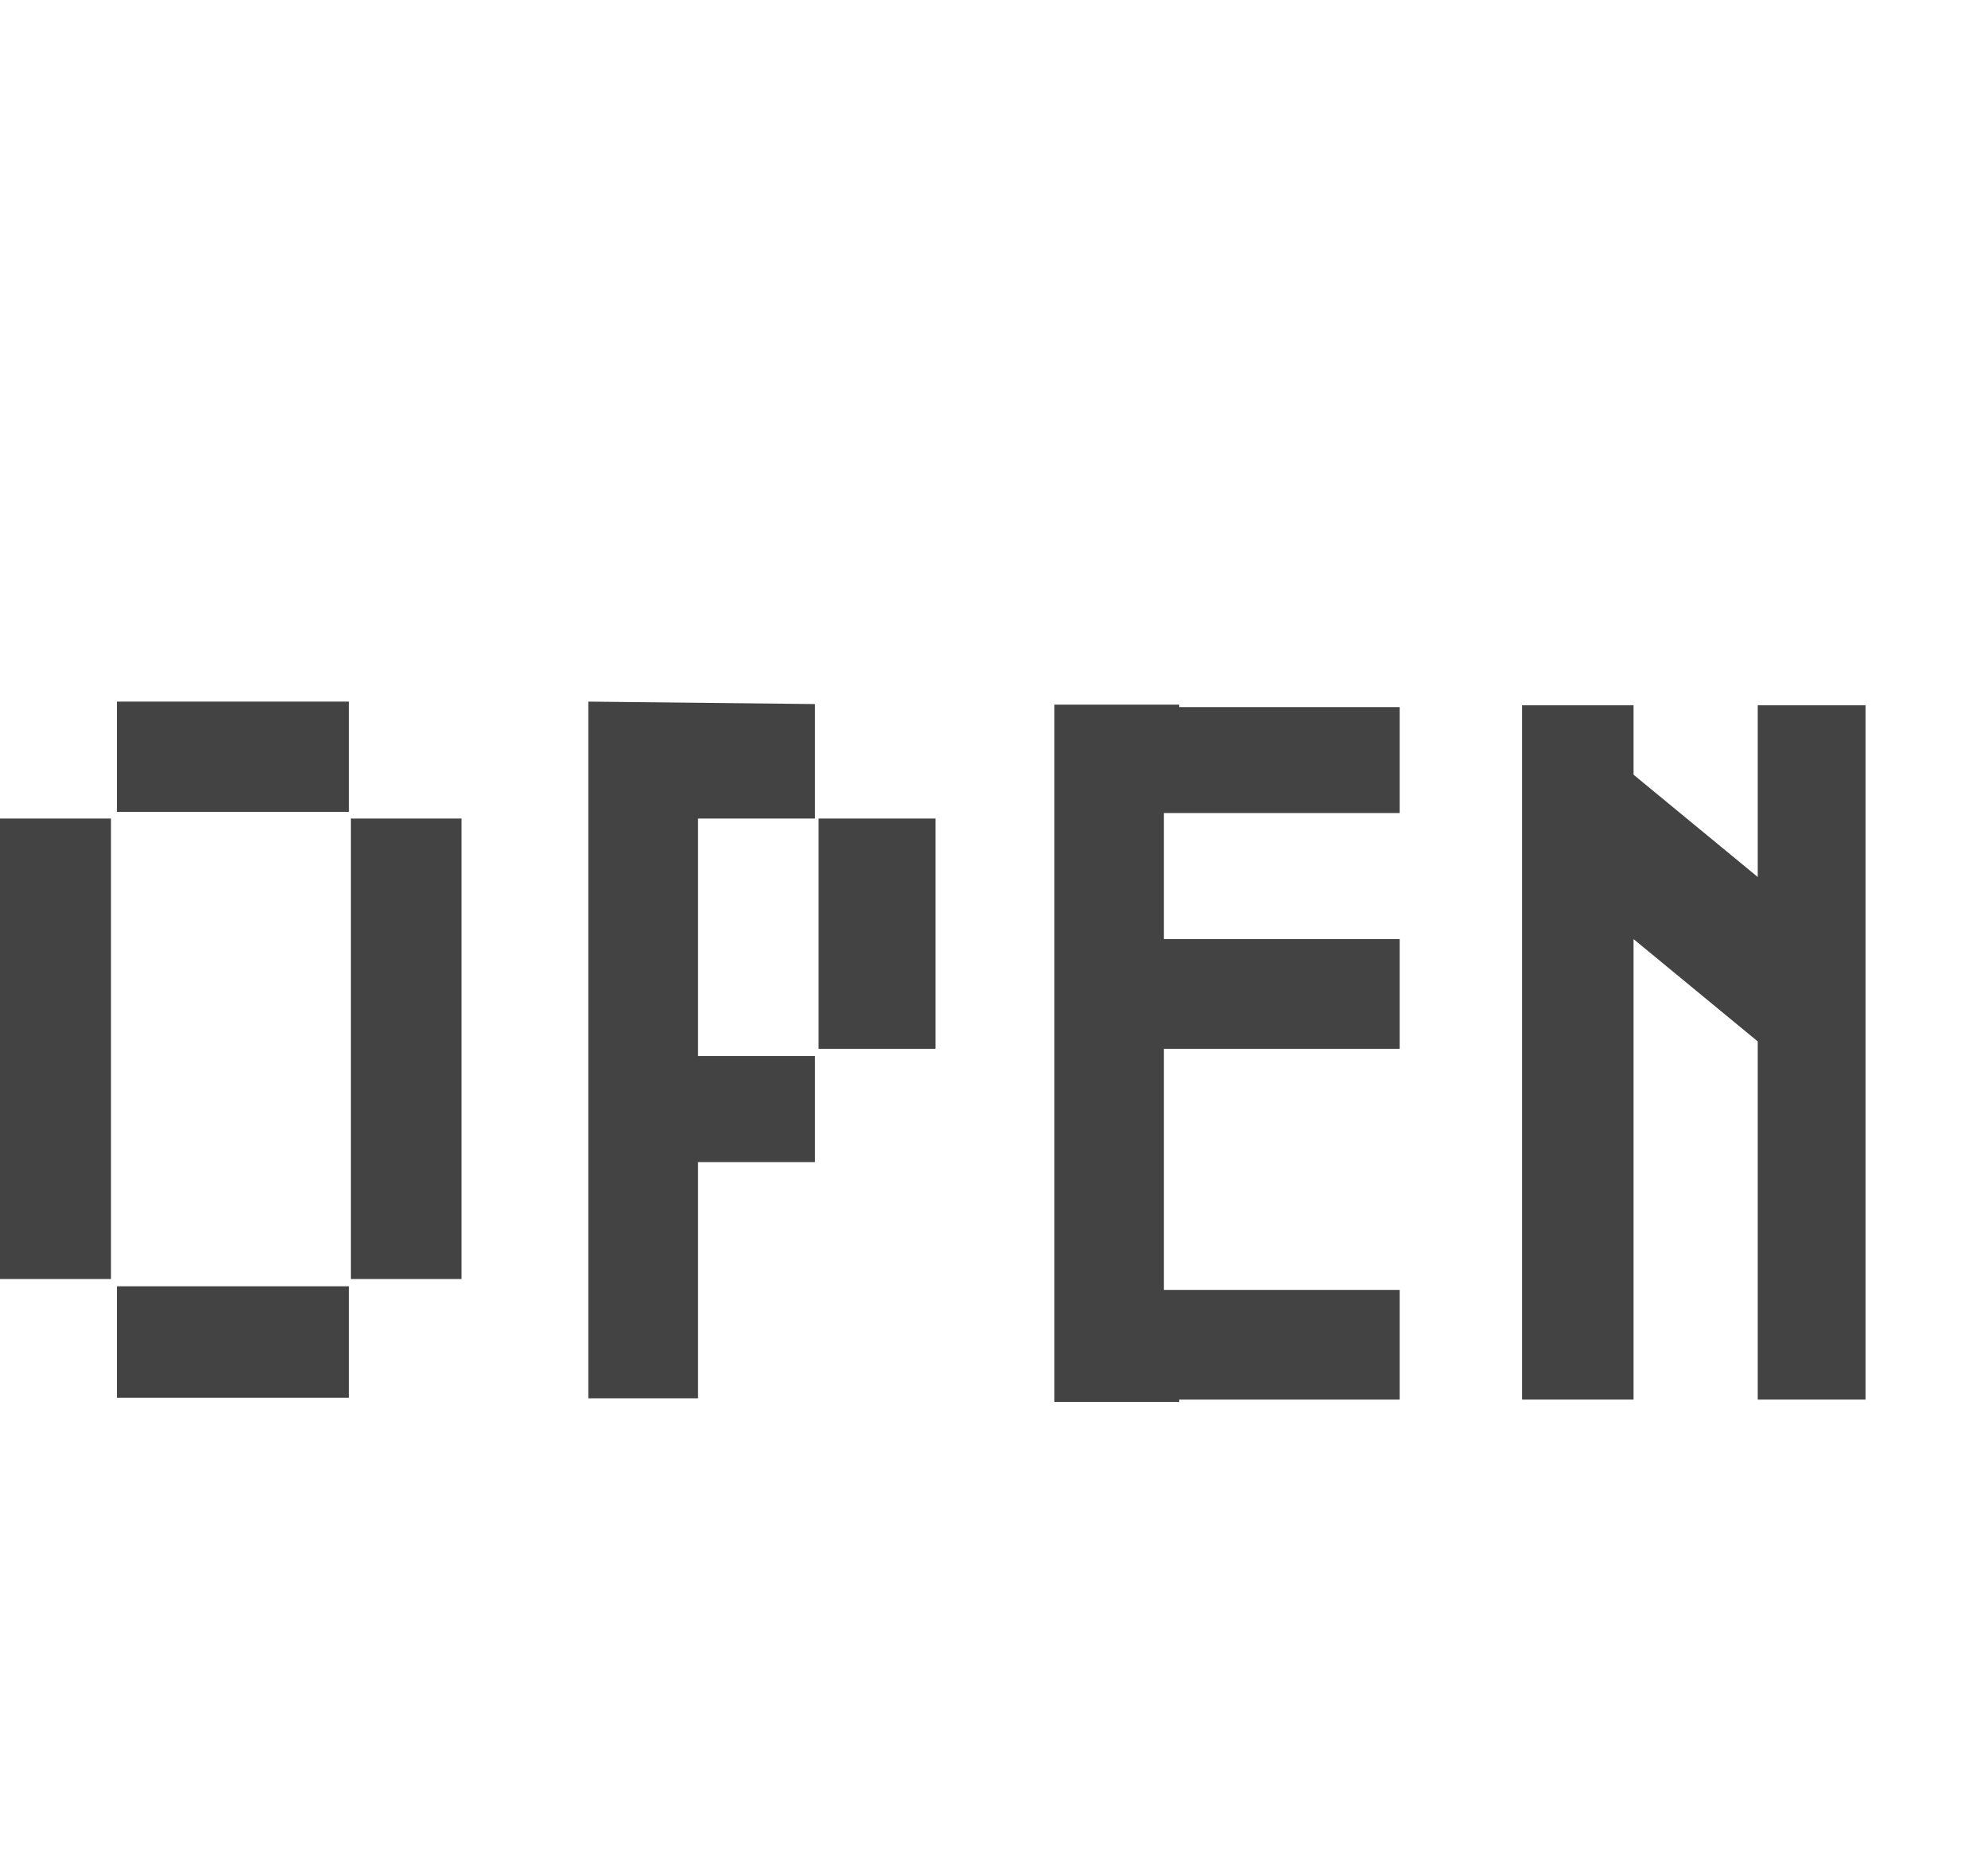
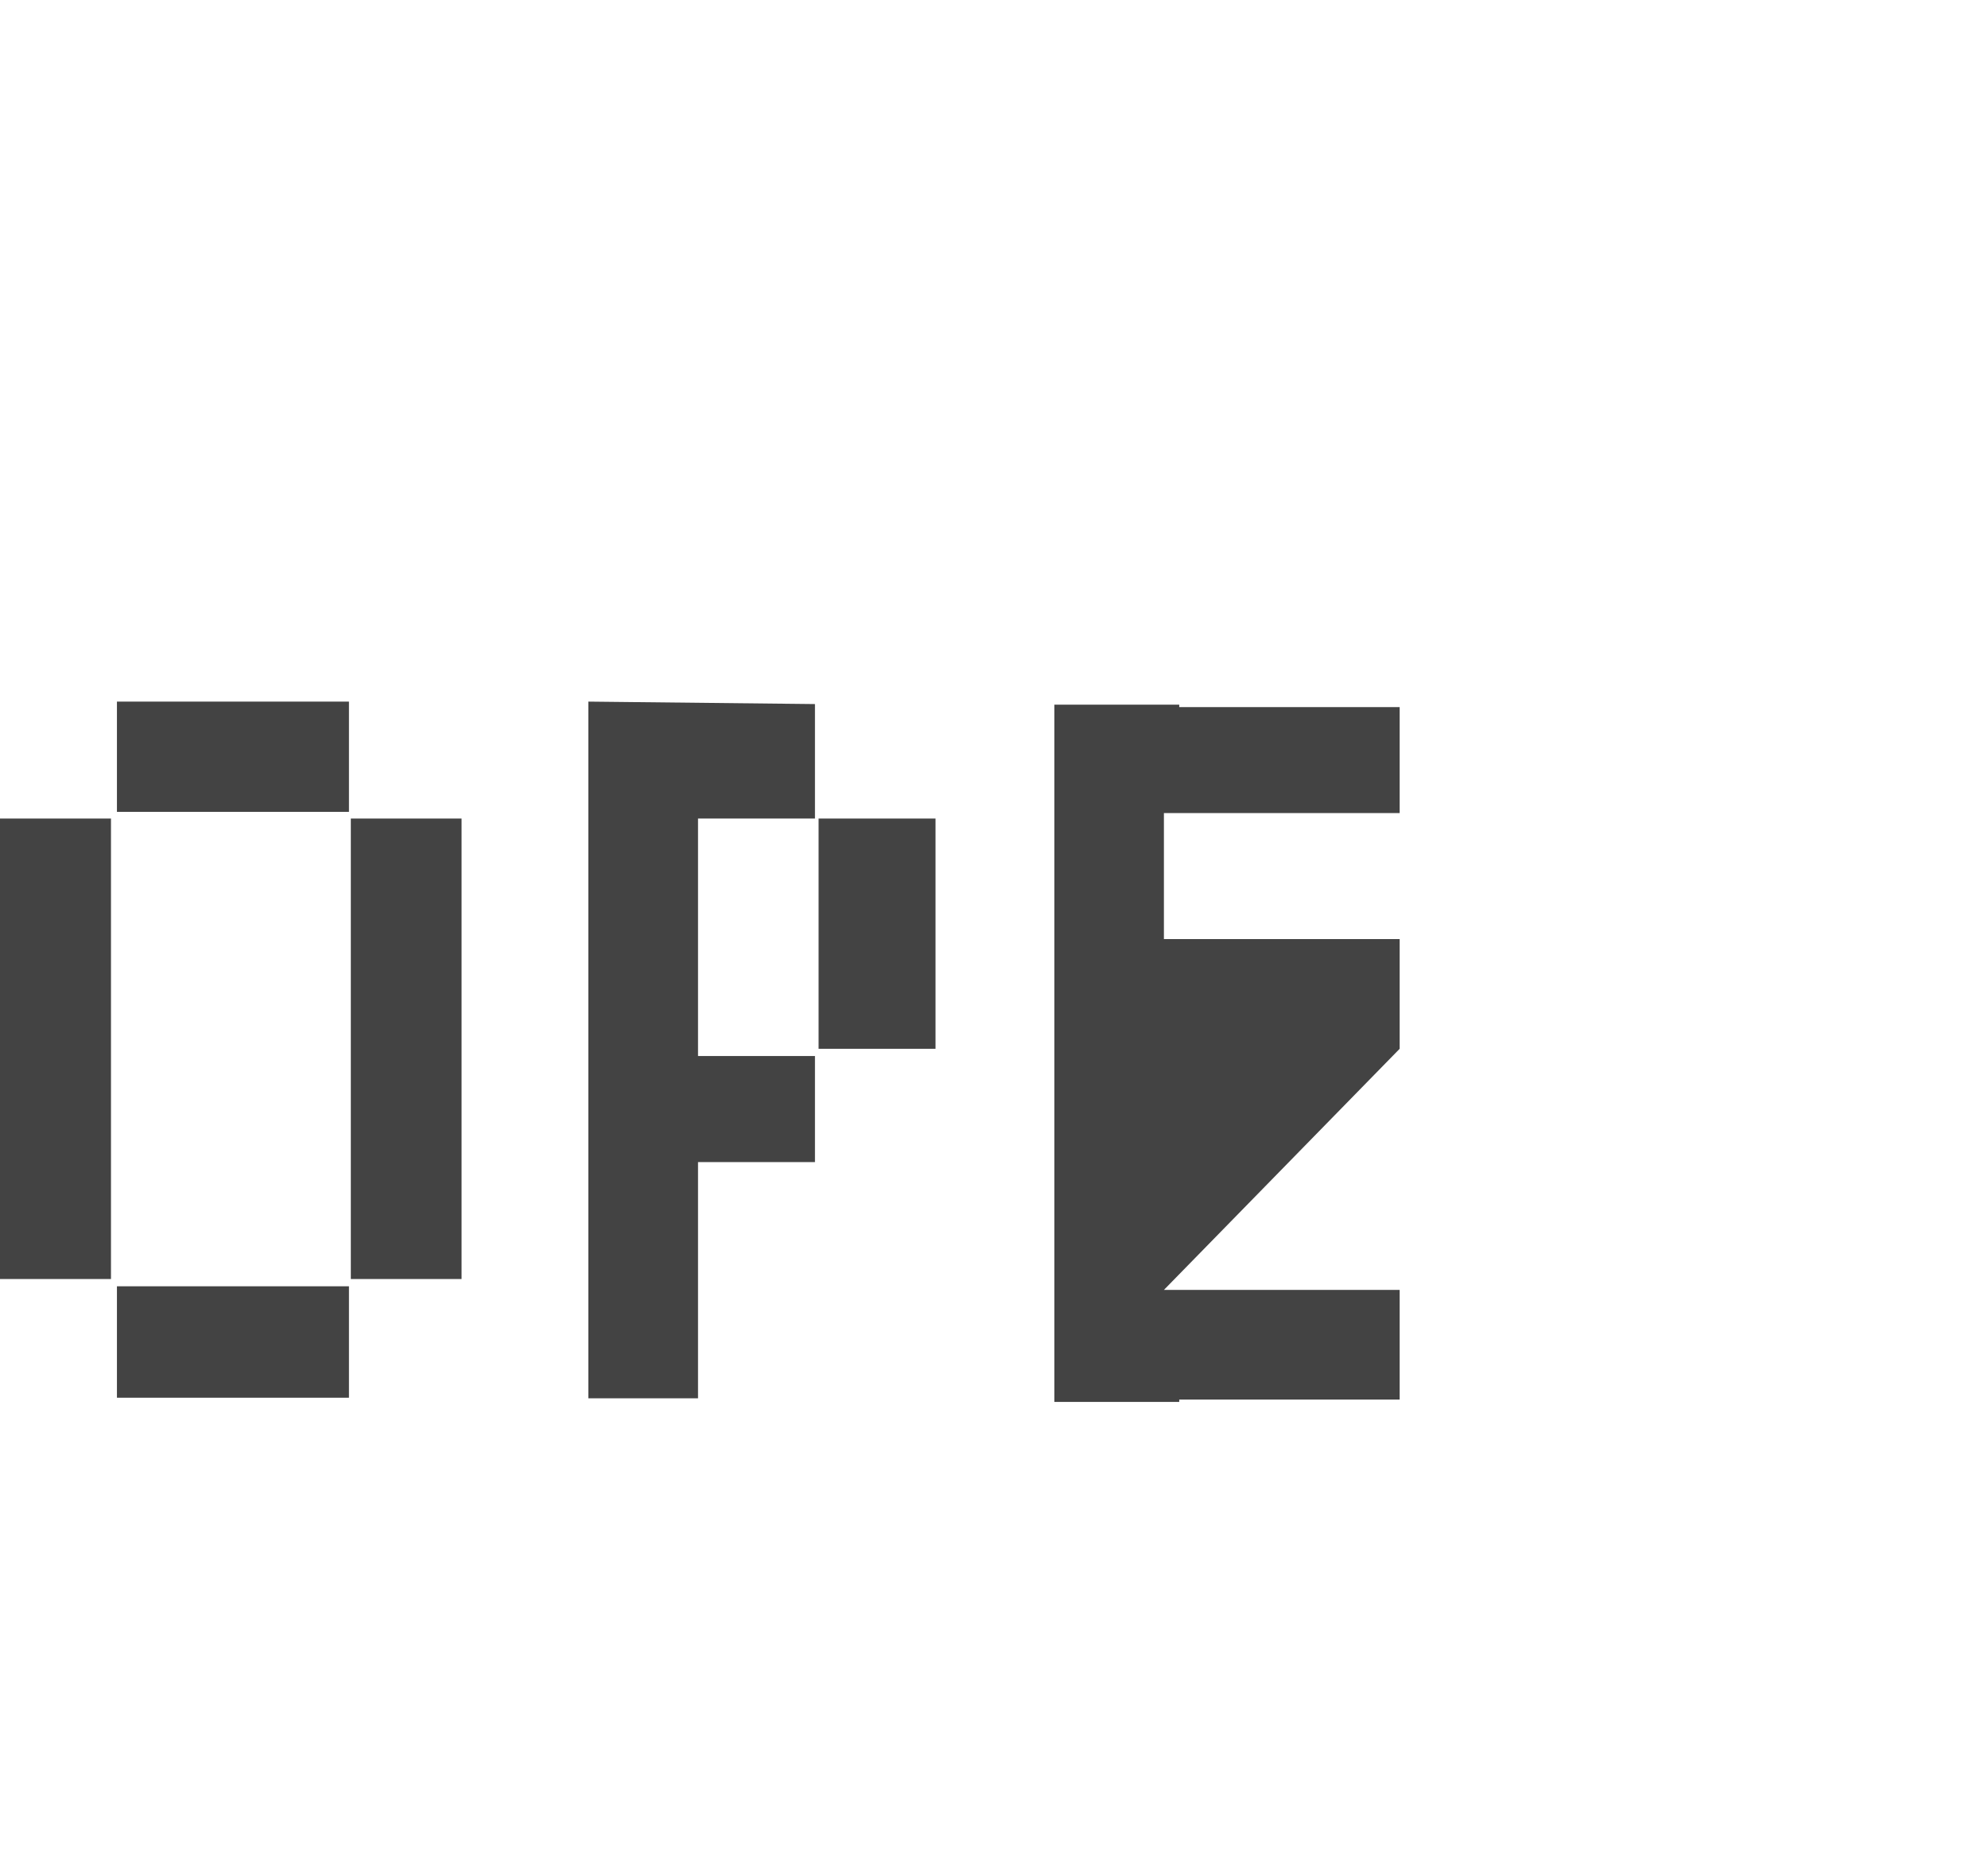
<svg xmlns="http://www.w3.org/2000/svg" viewBox="0 0 17 16" version="1.1" class="si-glyph si-glyph-open">
  <title>Open</title>
  <defs />
  <g stroke="none" stroke-width="1" fill="none" fill-rule="evenodd">
    <g transform="translate(0, 6)">
      <g transform="translate(5, 0)">
        <path d="M1.969,1 L0.969,1 L0.969,3.031 L1.969,3.031 L1.969,2.969 L2,2.969 L2,1 L1.969,1 Z" class="" />
        <path d="M0.969,1 L1.969,1 L1.969,0.021 L0.031,0 L0.031,5.958 L0.969,5.958 L0.969,3.938 L1.969,3.938 L1.969,3.031 L0.969,3.031 L0.969,1 Z" fill="#434343" class="si-glyph-fill" />
        <rect fill="#434343" x="2" y="1" width="1" height="1.969" class="si-glyph-fill" />
      </g>
      <path d="M2.984,1.016 L2.984,0.995 L1,0.995 L1,1.016 L0.984,1.016 L0.984,4.953 L1,4.953 L1,5.031 L2.984,5.031 L2.984,4.953 L3,4.953 L3,1.016 L2.984,1.016 Z" class="" />
      <rect fill="#434343" x="3" y="1" width="0.947" height="3.938" class="si-glyph-fill" />
      <rect fill="#434343" x="1" y="0" width="1.984" height="0.943" class="si-glyph-fill" />
      <rect fill="#434343" x="1" y="5" width="1.984" height="0.953" class="si-glyph-fill" />
      <rect fill="#434343" x="0" y="1" width="0.949" height="3.938" class="si-glyph-fill" />
-       <path d="M15.031,0.031 L15.031,1.5 L13.969,0.625 L13.969,0.031 L13.016,0.031 L13.016,5.969 L13.969,5.969 L13.969,2.031 L15.031,2.906 L15.031,5.969 L15.953,5.969 L15.953,0.031 L15.031,0.031 Z" fill="#434343" class="si-glyph-fill" />
-       <path d="M10.084,0.026 L9.016,0.026 L9.016,5.989 L10.084,5.989 L10.084,5.969 L11.969,5.969 L11.969,5.031 L9.953,5.031 L9.953,2.969 L11.969,2.969 L11.969,2.031 L9.953,2.031 L9.953,0.953 L11.969,0.953 L11.969,0.047 L10.084,0.047 L10.084,0.026 Z" fill="#434343" class="si-glyph-fill" />
+       <path d="M10.084,0.026 L9.016,0.026 L9.016,5.989 L10.084,5.989 L10.084,5.969 L11.969,5.969 L11.969,5.031 L9.953,5.031 L11.969,2.969 L11.969,2.031 L9.953,2.031 L9.953,0.953 L11.969,0.953 L11.969,0.047 L10.084,0.047 L10.084,0.026 Z" fill="#434343" class="si-glyph-fill" />
    </g>
  </g>
</svg>